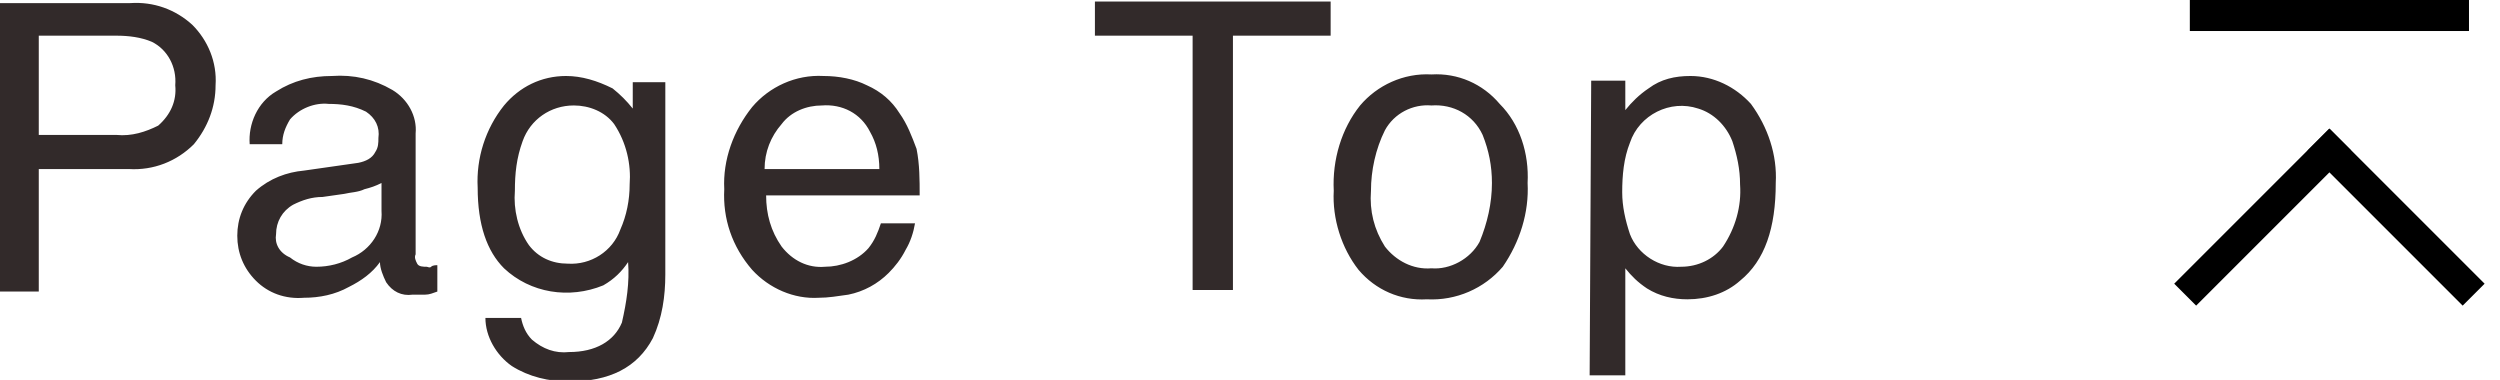
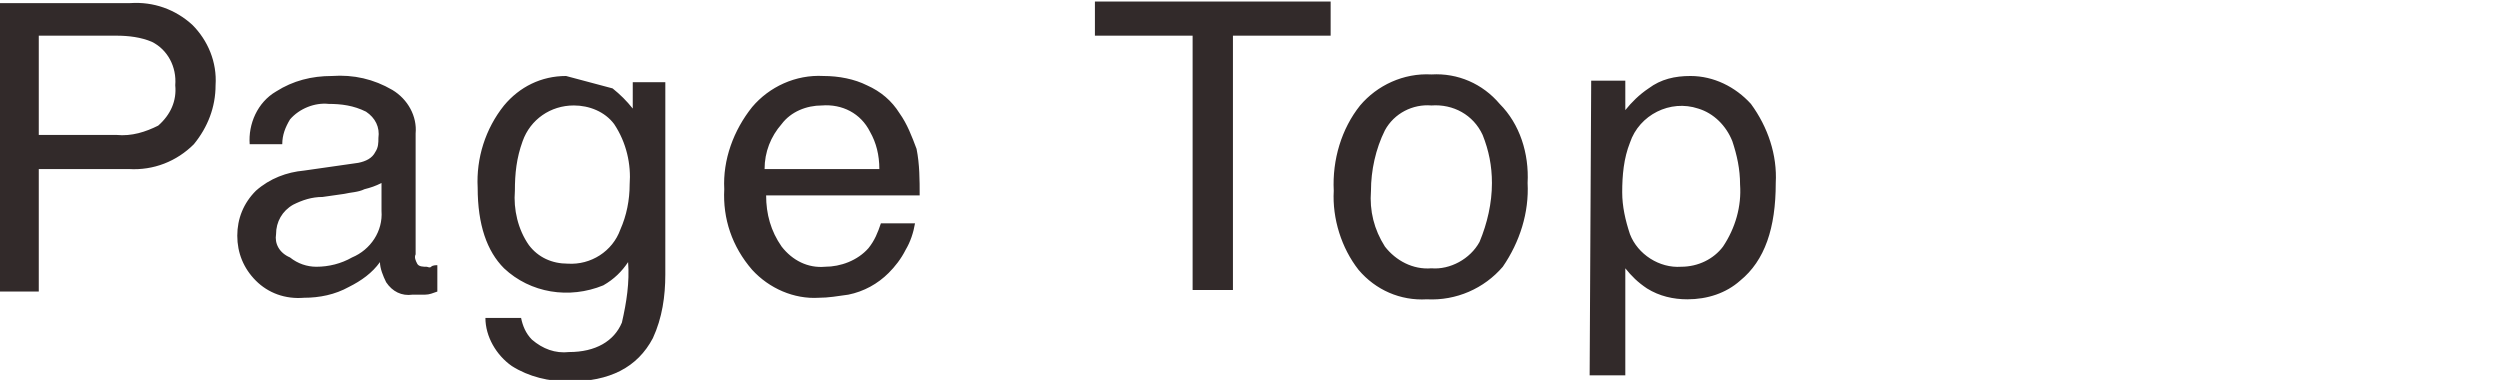
<svg xmlns="http://www.w3.org/2000/svg" version="1.1" id="Pagetop" x="0px" y="0px" viewBox="0 0 161.2 24.5" style="enable-background:new 0 0 161.2 24.5;" xml:space="preserve">
  <style type="text/css">
	.st0{fill-rule:evenodd;clip-rule:evenodd;fill:#322A2A;}
	.st1{fill:none;stroke:#000000;stroke-width:2;}
</style>
-   <path id="Page_Top" class="st0" d="M0,18.8h2.5v-7.9h5.8c1.6,0.1,3.1-0.5,4.2-1.6c0.9-1.1,1.4-2.4,1.4-3.8c0.1-1.5-0.5-2.9-1.5-3.9  c-1.1-1-2.5-1.5-4-1.4H0V18.8z M11.3,5.5c0.1,1-0.3,1.9-1.1,2.6C9.4,8.5,8.5,8.8,7.5,8.7h-5V2.3h5c0.8,0,1.6,0.1,2.3,0.4  C10.8,3.2,11.4,4.3,11.3,5.5C11.3,5.5,11.3,5.5,11.3,5.5z M17.8,15.1c0-0.8,0.4-1.5,1.1-1.9c0.6-0.3,1.2-0.5,1.9-0.5l1.4-0.2  c0.4-0.1,0.9-0.1,1.3-0.3c0.4-0.1,0.7-0.2,1.1-0.4v1.8c0.1,1.3-0.7,2.5-1.9,3c-0.7,0.4-1.5,0.6-2.3,0.6c-0.6,0-1.2-0.2-1.7-0.6  C18,16.3,17.7,15.7,17.8,15.1L17.8,15.1L17.8,15.1z M19.6,11c-1.1,0.1-2.2,0.5-3.1,1.3c-0.8,0.8-1.2,1.8-1.2,2.9  c0,1.1,0.4,2.1,1.2,2.9c0.8,0.8,1.9,1.2,3.1,1.1c1,0,2-0.2,2.9-0.7c0.8-0.4,1.5-0.9,2-1.6c0,0.4,0.2,0.9,0.4,1.3  c0.4,0.6,1,0.9,1.7,0.8c0.3,0,0.5,0,0.8,0c0.3,0,0.5-0.1,0.8-0.2v-1.7c-0.1,0-0.3,0-0.4,0.1s-0.2,0-0.3,0c-0.2,0-0.5,0-0.6-0.2  c-0.1-0.2-0.2-0.4-0.1-0.6V8.6c0.1-1.1-0.5-2.2-1.5-2.8c-1.2-0.7-2.5-1-3.9-0.9c-1.3,0-2.5,0.3-3.6,1C16.6,6.6,16,8,16.1,9.3h2.1  c0-0.6,0.2-1.1,0.5-1.6c0.6-0.7,1.6-1.1,2.5-1c0.8,0,1.6,0.1,2.4,0.5c0.6,0.4,0.9,1,0.8,1.7c0,0.3,0,0.6-0.2,0.9  c-0.2,0.4-0.6,0.6-1.1,0.7L19.6,11z M36.5,4.9c-1.6,0-3,0.7-4,1.9c-1.2,1.5-1.8,3.4-1.7,5.3c0,2.4,0.6,4.1,1.7,5.2  c1.7,1.6,4.2,2,6.4,1.1c0.7-0.4,1.2-0.9,1.6-1.5c0.1,1.3-0.1,2.6-0.4,3.9c-0.5,1.2-1.7,1.9-3.4,1.9c-0.9,0.1-1.7-0.2-2.4-0.8  c-0.4-0.4-0.6-0.9-0.7-1.4h-2.3c0,1.2,0.7,2.4,1.7,3.1c1.1,0.7,2.4,1,3.7,1c2.6,0,4.4-0.9,5.4-2.8c0.6-1.3,0.8-2.7,0.8-4.1V5.3h-2.1  V7c-0.4-0.5-0.8-0.9-1.3-1.3C38.5,5.2,37.5,4.9,36.5,4.9L36.5,4.9L36.5,4.9z M40.6,11.9c0,1-0.2,2-0.6,2.9c-0.5,1.4-1.9,2.3-3.4,2.2  c-1,0-1.9-0.4-2.5-1.2c-0.7-1-1-2.3-0.9-3.5c0-1.1,0.1-2.1,0.5-3.2c0.5-1.4,1.8-2.3,3.3-2.3c1,0,2,0.4,2.6,1.2  C40.4,9.2,40.7,10.6,40.6,11.9L40.6,11.9L40.6,11.9z M53.1,4.9c-1.8-0.1-3.5,0.7-4.6,2c-1.2,1.5-1.9,3.4-1.8,5.3  c-0.1,1.9,0.5,3.7,1.8,5.2c1.1,1.2,2.7,1.9,4.3,1.8c0.6,0,1.2-0.1,1.9-0.2c1-0.2,1.9-0.7,2.6-1.4c0.4-0.4,0.8-0.9,1.1-1.5  c0.3-0.5,0.5-1.1,0.6-1.7h-2.2c-0.2,0.6-0.4,1.1-0.8,1.6c-0.7,0.8-1.8,1.2-2.8,1.2c-1.1,0.1-2.1-0.4-2.8-1.3c-0.7-1-1-2.1-1-3.3h9.9  c0-1,0-2-0.2-3C58.8,8.8,58.5,8,58,7.3c-0.5-0.8-1.2-1.4-2.1-1.8C55.1,5.1,54.1,4.9,53.1,4.9L53.1,4.9L53.1,4.9z M49.3,10.9  c0-1.1,0.4-2.1,1.1-2.9C51,7.2,52,6.8,53,6.8c1.3-0.1,2.5,0.5,3.1,1.7c0.4,0.7,0.6,1.5,0.6,2.4L49.3,10.9L49.3,10.9z M70.6,0.1v2.2  h6.3v16.4h2.6V2.3h6.3V0.1H70.6L70.6,0.1z M92.3,17.3c-1.2,0.1-2.3-0.5-3-1.4c-0.7-1.1-1-2.3-0.9-3.6c0-1.3,0.3-2.7,0.9-3.9  c0.6-1.1,1.8-1.7,3-1.6c1.4-0.1,2.7,0.6,3.3,1.9c0.4,1,0.6,2,0.6,3.1c0,1.3-0.3,2.6-0.8,3.8C94.8,16.7,93.5,17.4,92.3,17.3  L92.3,17.3L92.3,17.3z M92.3,4.8c-1.8-0.1-3.5,0.7-4.6,2c-1.2,1.5-1.8,3.5-1.7,5.5c-0.1,1.8,0.5,3.7,1.6,5.1c1.1,1.3,2.7,2,4.4,1.9  c1.9,0.1,3.7-0.7,4.9-2.1c1.1-1.6,1.7-3.5,1.6-5.4c0.1-1.9-0.5-3.8-1.8-5.1C95.6,5.4,94,4.7,92.3,4.8L92.3,4.8L92.3,4.8z   M108.4,17.2c-1.4,0.1-2.8-0.8-3.3-2.1c-0.3-0.9-0.5-1.8-0.5-2.7c0-1.1,0.1-2.2,0.5-3.2c0.6-1.8,2.6-2.8,4.4-2.2  c1,0.3,1.8,1.1,2.2,2.1c0.3,0.9,0.5,1.8,0.5,2.8c0.1,1.4-0.3,2.8-1.1,4C110.5,16.7,109.5,17.2,108.4,17.2L108.4,17.2L108.4,17.2z   M102.5,24.2h2.3v-6.9c0.4,0.5,0.8,0.9,1.4,1.3c0.8,0.5,1.7,0.7,2.6,0.7c1.3,0,2.5-0.4,3.4-1.2c1.6-1.3,2.3-3.4,2.3-6.3  c0.1-1.8-0.5-3.6-1.6-5.1c-1-1.1-2.4-1.8-3.9-1.8c-1,0-1.9,0.2-2.7,0.8c-0.6,0.4-1.1,0.9-1.5,1.4V5.2h-2.2L102.5,24.2L102.5,24.2z" />
-   <path id="シェイプ_1" class="st1" d="M141.2,1h18" />
-   <path id="シェイプ_1-2" class="st1" d="M140.9,19l10-10" />
-   <path id="シェイプ_1_のコピー" class="st1" d="M159.5,19l-10-10" />
+   <path id="Page_Top" class="st0" d="M0,18.8h2.5v-7.9h5.8c1.6,0.1,3.1-0.5,4.2-1.6c0.9-1.1,1.4-2.4,1.4-3.8c0.1-1.5-0.5-2.9-1.5-3.9  c-1.1-1-2.5-1.5-4-1.4H0V18.8z M11.3,5.5c0.1,1-0.3,1.9-1.1,2.6C9.4,8.5,8.5,8.8,7.5,8.7h-5V2.3h5c0.8,0,1.6,0.1,2.3,0.4  C10.8,3.2,11.4,4.3,11.3,5.5C11.3,5.5,11.3,5.5,11.3,5.5z M17.8,15.1c0-0.8,0.4-1.5,1.1-1.9c0.6-0.3,1.2-0.5,1.9-0.5l1.4-0.2  c0.4-0.1,0.9-0.1,1.3-0.3c0.4-0.1,0.7-0.2,1.1-0.4v1.8c0.1,1.3-0.7,2.5-1.9,3c-0.7,0.4-1.5,0.6-2.3,0.6c-0.6,0-1.2-0.2-1.7-0.6  C18,16.3,17.7,15.7,17.8,15.1L17.8,15.1L17.8,15.1z M19.6,11c-1.1,0.1-2.2,0.5-3.1,1.3c-0.8,0.8-1.2,1.8-1.2,2.9  c0,1.1,0.4,2.1,1.2,2.9c0.8,0.8,1.9,1.2,3.1,1.1c1,0,2-0.2,2.9-0.7c0.8-0.4,1.5-0.9,2-1.6c0,0.4,0.2,0.9,0.4,1.3  c0.4,0.6,1,0.9,1.7,0.8c0.3,0,0.5,0,0.8,0c0.3,0,0.5-0.1,0.8-0.2v-1.7c-0.1,0-0.3,0-0.4,0.1s-0.2,0-0.3,0c-0.2,0-0.5,0-0.6-0.2  c-0.1-0.2-0.2-0.4-0.1-0.6V8.6c0.1-1.1-0.5-2.2-1.5-2.8c-1.2-0.7-2.5-1-3.9-0.9c-1.3,0-2.5,0.3-3.6,1C16.6,6.6,16,8,16.1,9.3h2.1  c0-0.6,0.2-1.1,0.5-1.6c0.6-0.7,1.6-1.1,2.5-1c0.8,0,1.6,0.1,2.4,0.5c0.6,0.4,0.9,1,0.8,1.7c0,0.3,0,0.6-0.2,0.9  c-0.2,0.4-0.6,0.6-1.1,0.7L19.6,11z M36.5,4.9c-1.6,0-3,0.7-4,1.9c-1.2,1.5-1.8,3.4-1.7,5.3c0,2.4,0.6,4.1,1.7,5.2  c1.7,1.6,4.2,2,6.4,1.1c0.7-0.4,1.2-0.9,1.6-1.5c0.1,1.3-0.1,2.6-0.4,3.9c-0.5,1.2-1.7,1.9-3.4,1.9c-0.9,0.1-1.7-0.2-2.4-0.8  c-0.4-0.4-0.6-0.9-0.7-1.4h-2.3c0,1.2,0.7,2.4,1.7,3.1c1.1,0.7,2.4,1,3.7,1c2.6,0,4.4-0.9,5.4-2.8c0.6-1.3,0.8-2.7,0.8-4.1V5.3h-2.1  V7c-0.4-0.5-0.8-0.9-1.3-1.3L36.5,4.9L36.5,4.9z M40.6,11.9c0,1-0.2,2-0.6,2.9c-0.5,1.4-1.9,2.3-3.4,2.2  c-1,0-1.9-0.4-2.5-1.2c-0.7-1-1-2.3-0.9-3.5c0-1.1,0.1-2.1,0.5-3.2c0.5-1.4,1.8-2.3,3.3-2.3c1,0,2,0.4,2.6,1.2  C40.4,9.2,40.7,10.6,40.6,11.9L40.6,11.9L40.6,11.9z M53.1,4.9c-1.8-0.1-3.5,0.7-4.6,2c-1.2,1.5-1.9,3.4-1.8,5.3  c-0.1,1.9,0.5,3.7,1.8,5.2c1.1,1.2,2.7,1.9,4.3,1.8c0.6,0,1.2-0.1,1.9-0.2c1-0.2,1.9-0.7,2.6-1.4c0.4-0.4,0.8-0.9,1.1-1.5  c0.3-0.5,0.5-1.1,0.6-1.7h-2.2c-0.2,0.6-0.4,1.1-0.8,1.6c-0.7,0.8-1.8,1.2-2.8,1.2c-1.1,0.1-2.1-0.4-2.8-1.3c-0.7-1-1-2.1-1-3.3h9.9  c0-1,0-2-0.2-3C58.8,8.8,58.5,8,58,7.3c-0.5-0.8-1.2-1.4-2.1-1.8C55.1,5.1,54.1,4.9,53.1,4.9L53.1,4.9L53.1,4.9z M49.3,10.9  c0-1.1,0.4-2.1,1.1-2.9C51,7.2,52,6.8,53,6.8c1.3-0.1,2.5,0.5,3.1,1.7c0.4,0.7,0.6,1.5,0.6,2.4L49.3,10.9L49.3,10.9z M70.6,0.1v2.2  h6.3v16.4h2.6V2.3h6.3V0.1H70.6L70.6,0.1z M92.3,17.3c-1.2,0.1-2.3-0.5-3-1.4c-0.7-1.1-1-2.3-0.9-3.6c0-1.3,0.3-2.7,0.9-3.9  c0.6-1.1,1.8-1.7,3-1.6c1.4-0.1,2.7,0.6,3.3,1.9c0.4,1,0.6,2,0.6,3.1c0,1.3-0.3,2.6-0.8,3.8C94.8,16.7,93.5,17.4,92.3,17.3  L92.3,17.3L92.3,17.3z M92.3,4.8c-1.8-0.1-3.5,0.7-4.6,2c-1.2,1.5-1.8,3.5-1.7,5.5c-0.1,1.8,0.5,3.7,1.6,5.1c1.1,1.3,2.7,2,4.4,1.9  c1.9,0.1,3.7-0.7,4.9-2.1c1.1-1.6,1.7-3.5,1.6-5.4c0.1-1.9-0.5-3.8-1.8-5.1C95.6,5.4,94,4.7,92.3,4.8L92.3,4.8L92.3,4.8z   M108.4,17.2c-1.4,0.1-2.8-0.8-3.3-2.1c-0.3-0.9-0.5-1.8-0.5-2.7c0-1.1,0.1-2.2,0.5-3.2c0.6-1.8,2.6-2.8,4.4-2.2  c1,0.3,1.8,1.1,2.2,2.1c0.3,0.9,0.5,1.8,0.5,2.8c0.1,1.4-0.3,2.8-1.1,4C110.5,16.7,109.5,17.2,108.4,17.2L108.4,17.2L108.4,17.2z   M102.5,24.2h2.3v-6.9c0.4,0.5,0.8,0.9,1.4,1.3c0.8,0.5,1.7,0.7,2.6,0.7c1.3,0,2.5-0.4,3.4-1.2c1.6-1.3,2.3-3.4,2.3-6.3  c0.1-1.8-0.5-3.6-1.6-5.1c-1-1.1-2.4-1.8-3.9-1.8c-1,0-1.9,0.2-2.7,0.8c-0.6,0.4-1.1,0.9-1.5,1.4V5.2h-2.2L102.5,24.2L102.5,24.2z" />
</svg>